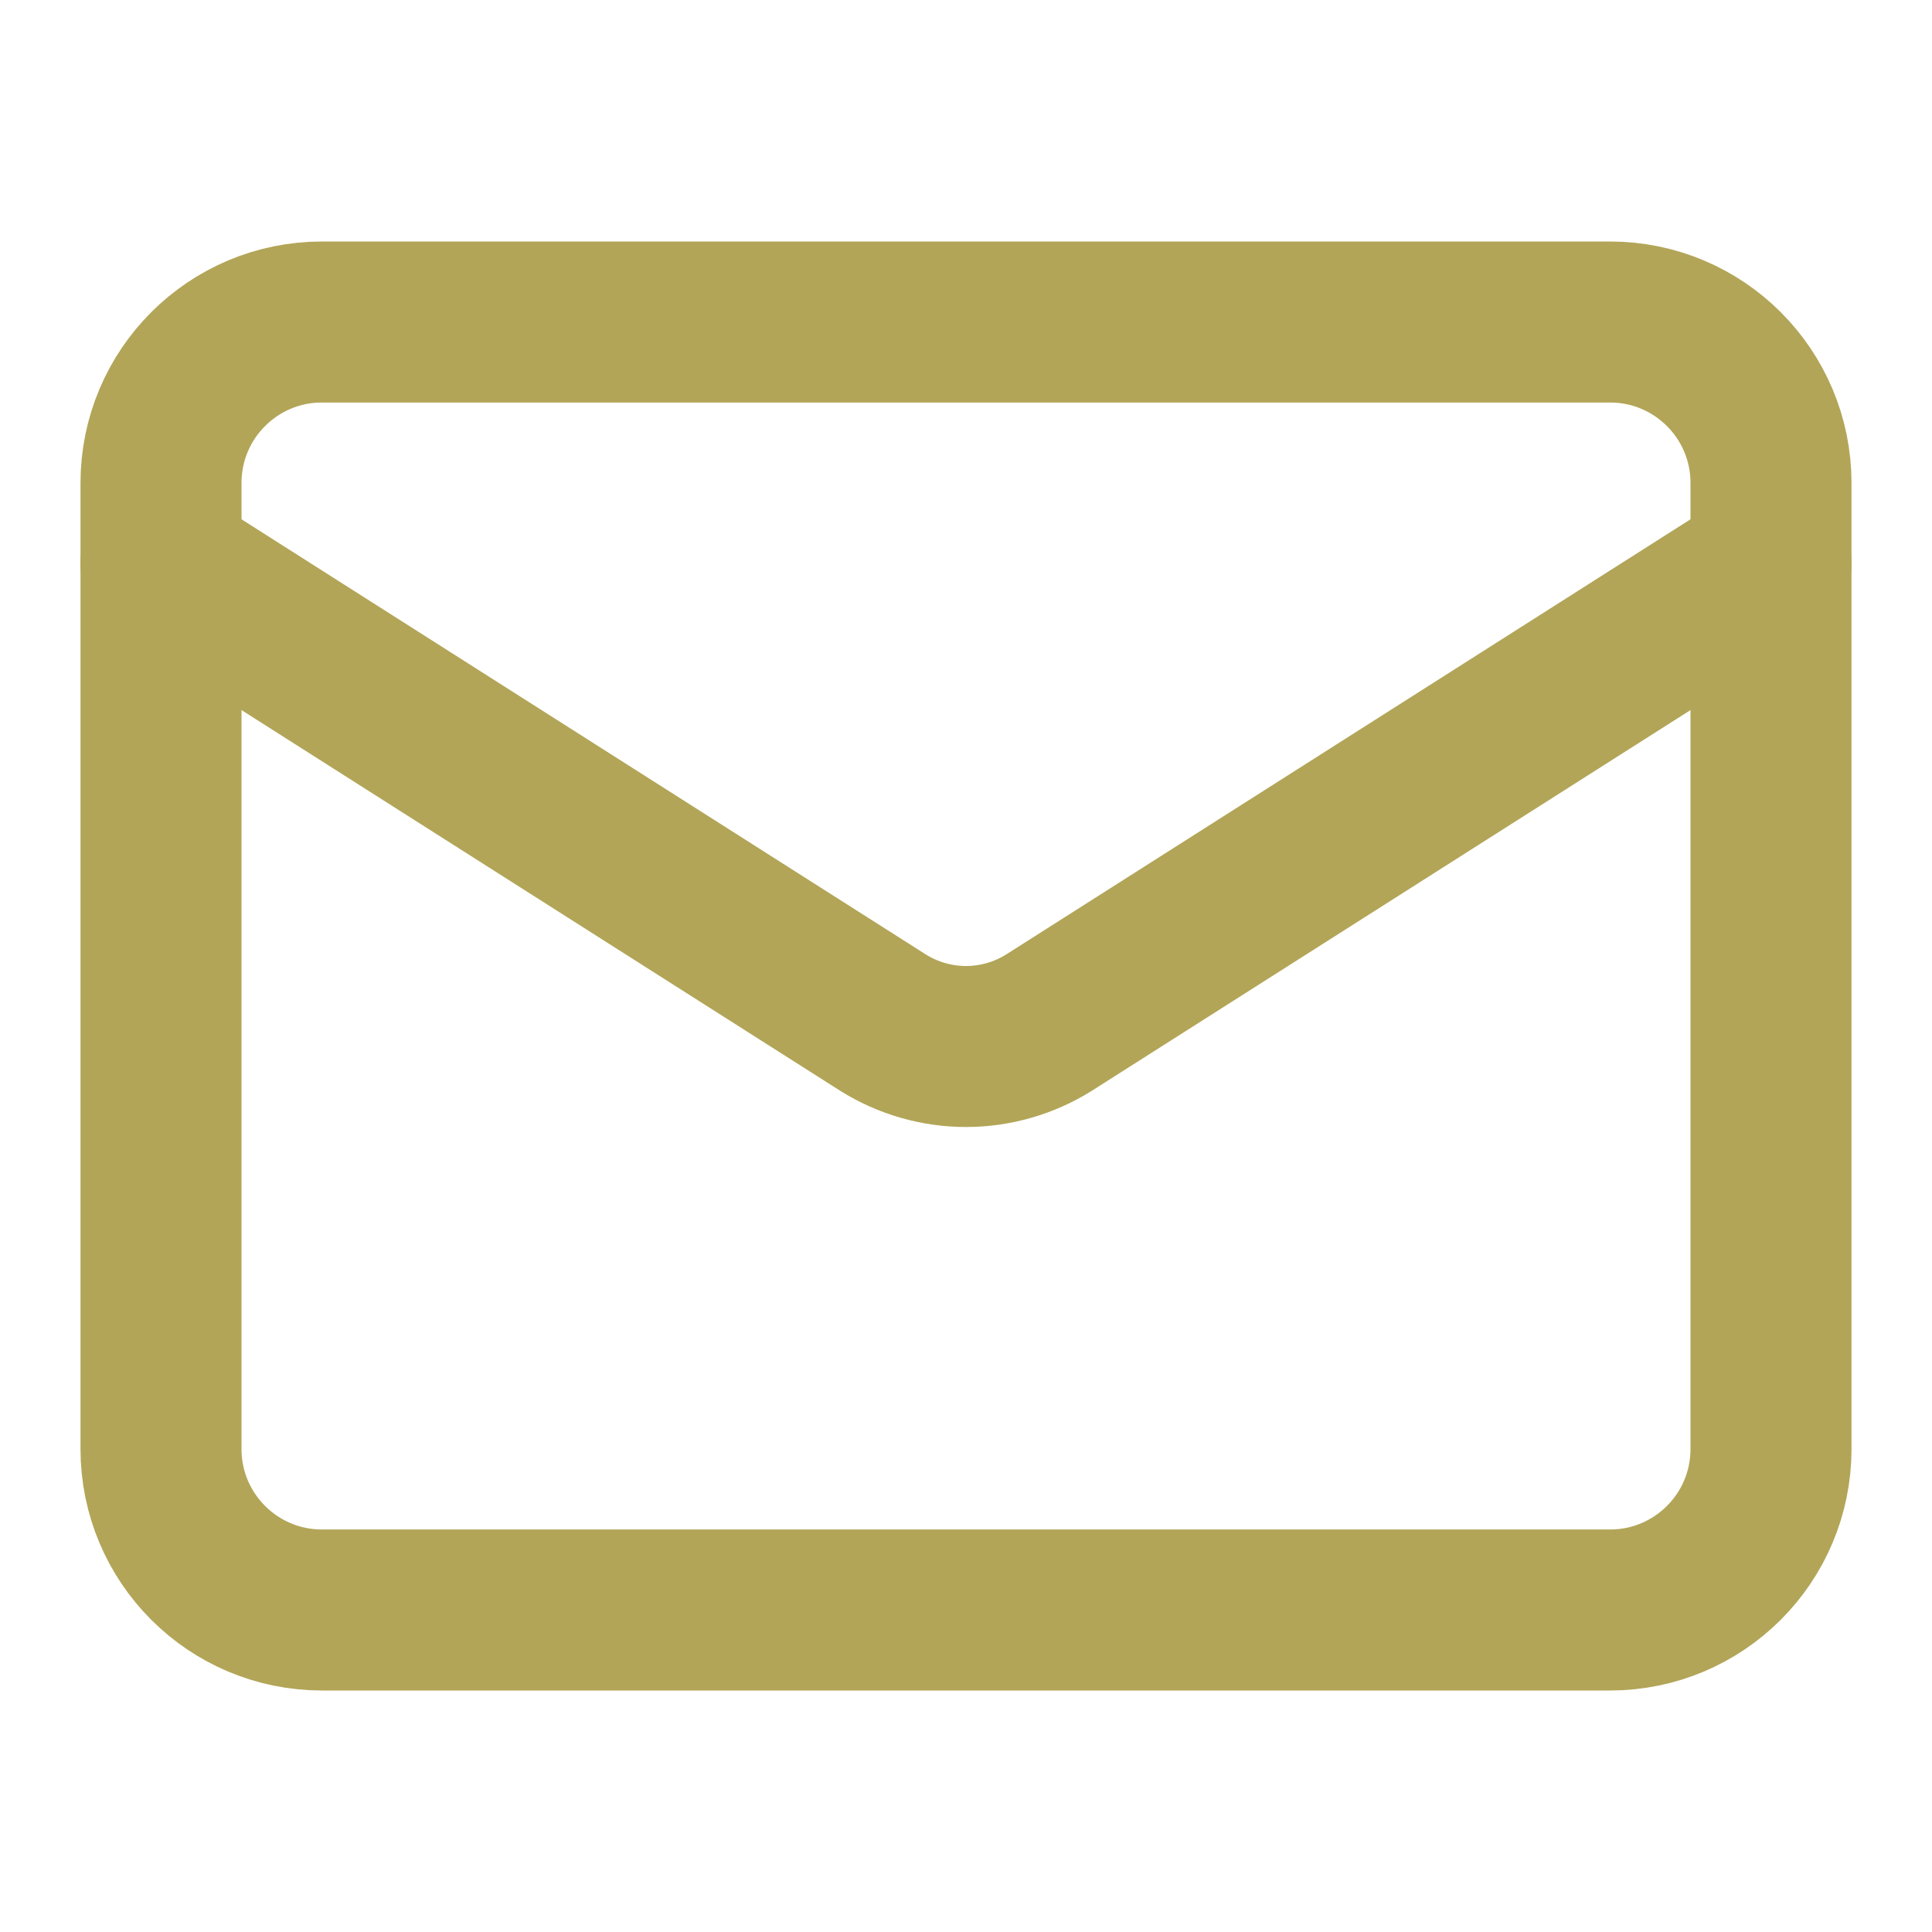
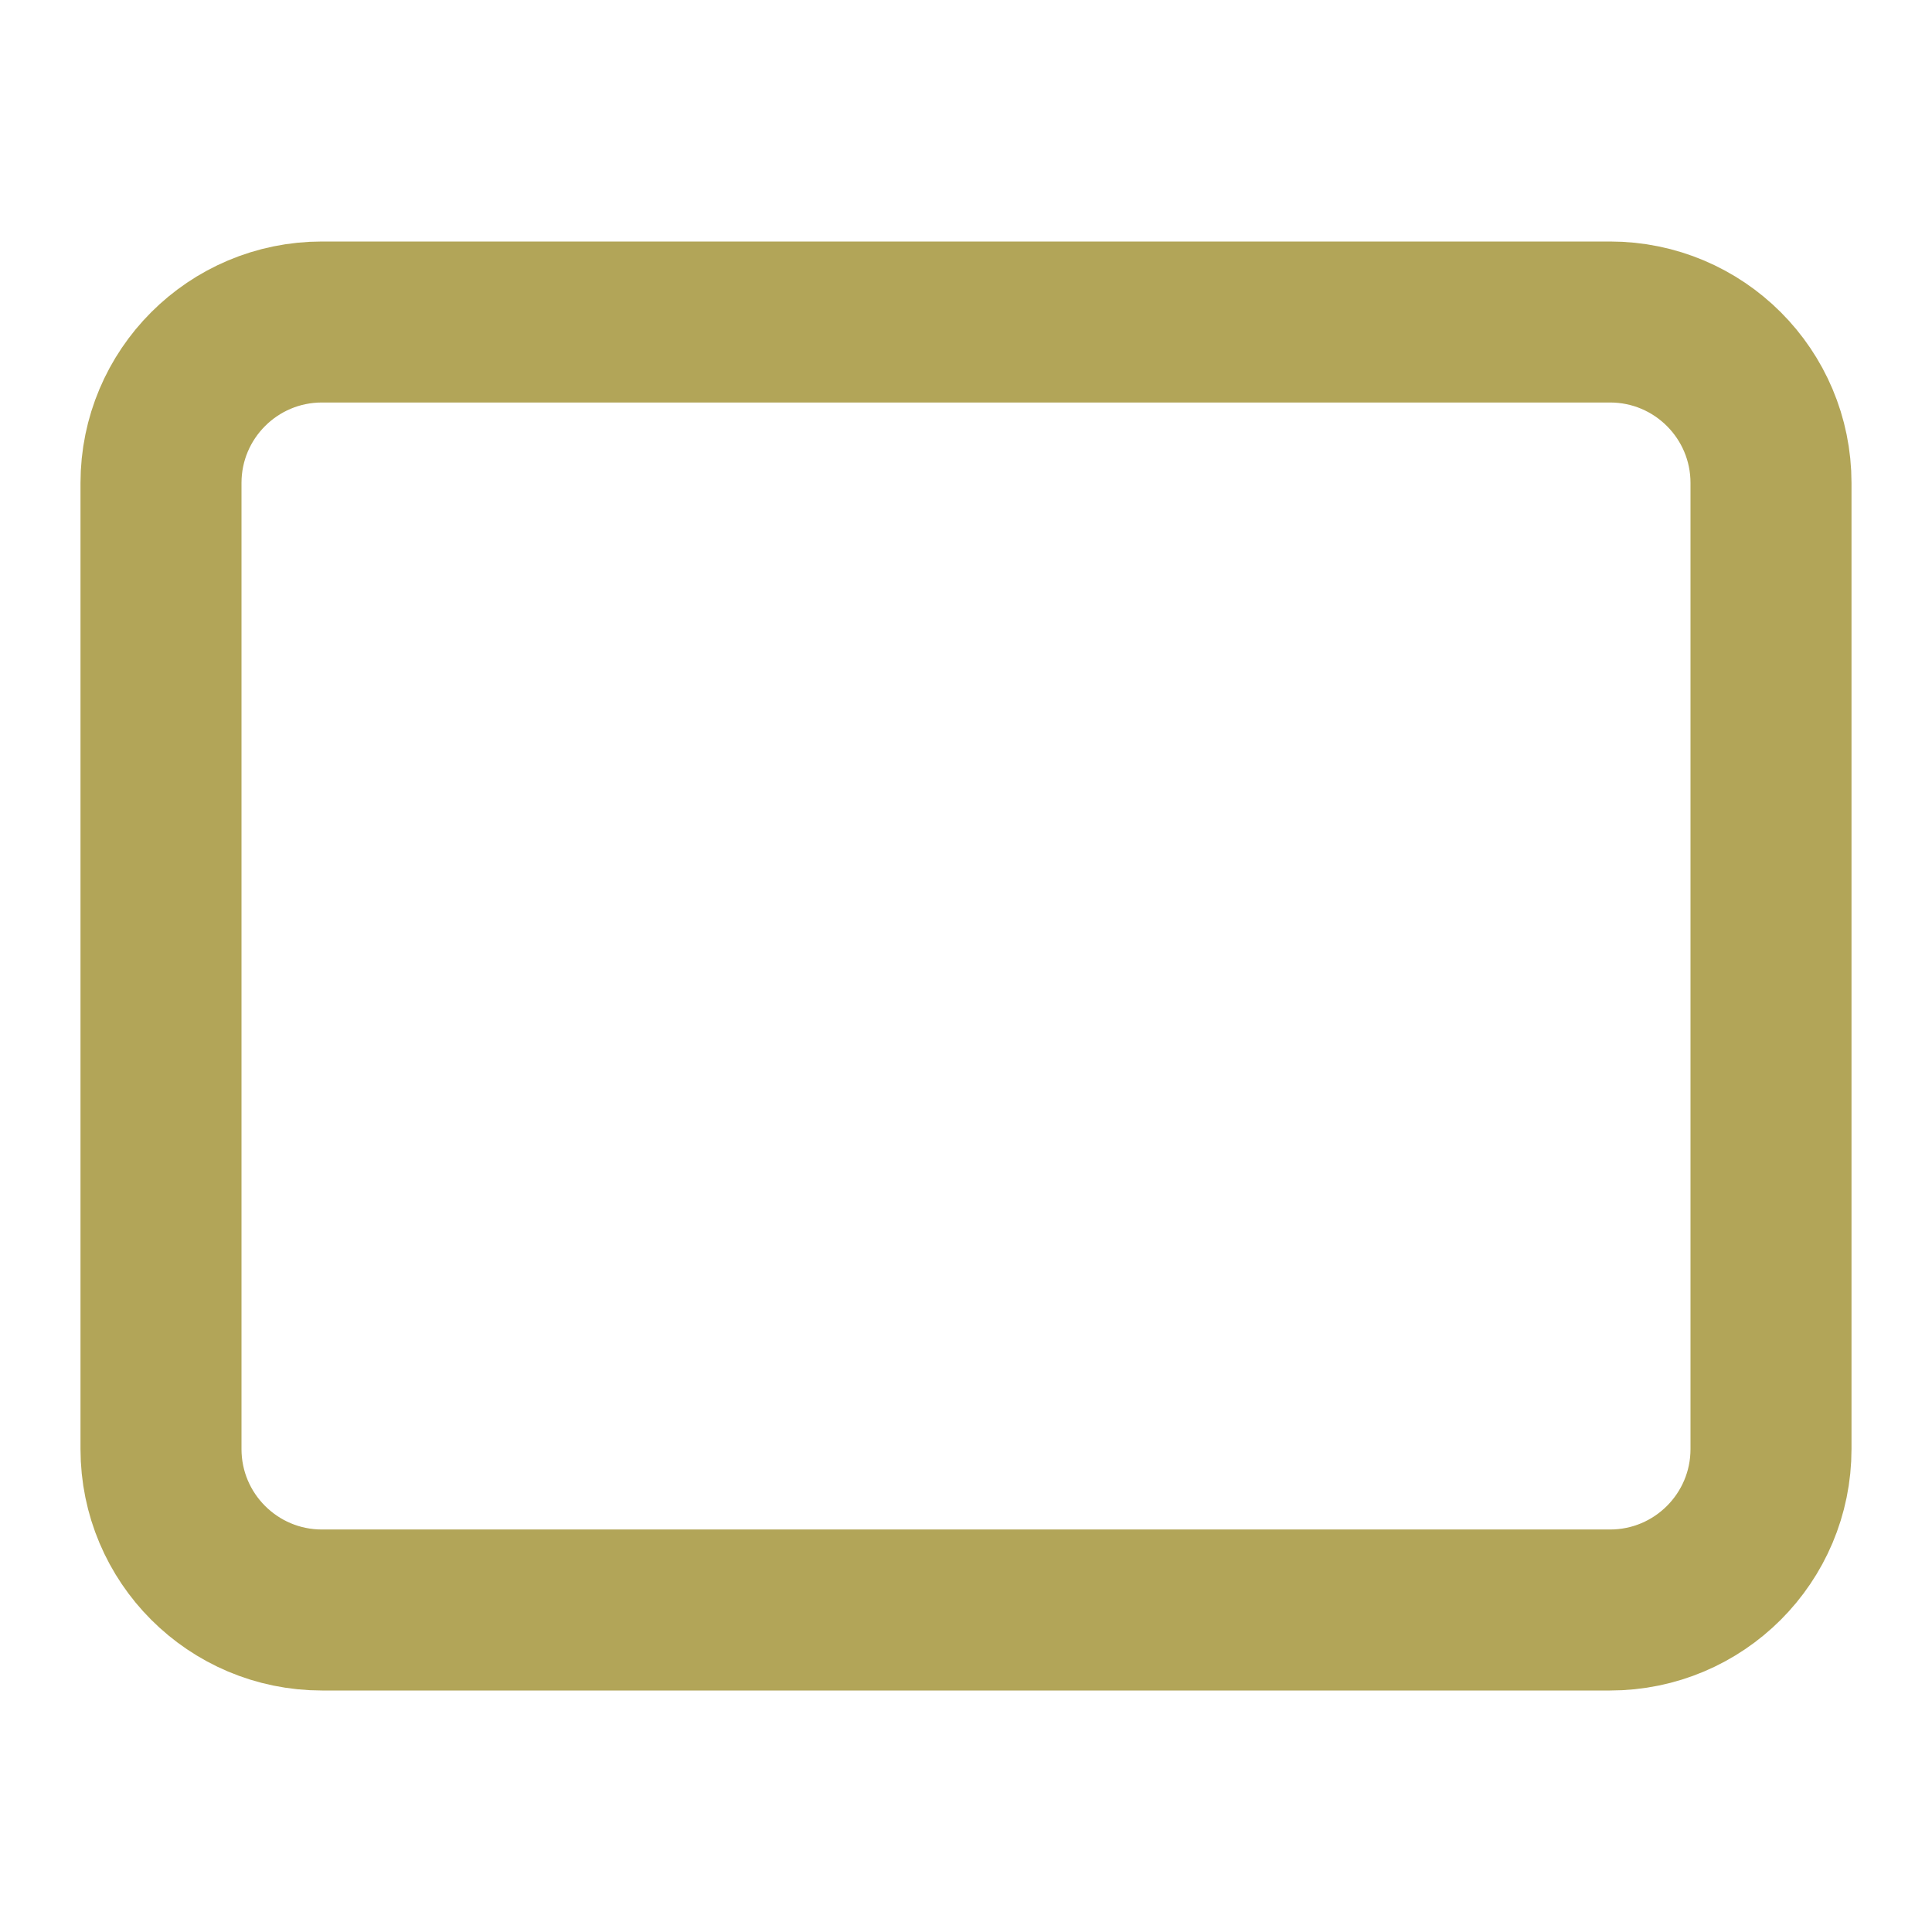
<svg xmlns="http://www.w3.org/2000/svg" width="24" height="24" viewBox="0 0 24 24" fill="none">
  <path d="M20 4H4C2.895 4 2 4.895 2 6V18C2 19.105 2.895 20 4 20H20C21.105 20 22 19.105 22 18V6C22 4.895 21.105 4 20 4Z" stroke="#B2A558" stroke-width="2" stroke-linecap="round" stroke-linejoin="round" />
-   <path d="M22 7L13.03 12.704C12.721 12.897 12.364 13 12 13C11.636 13 11.279 12.897 10.97 12.704L2 7" stroke="#B2A558" stroke-width="2" stroke-linecap="round" stroke-linejoin="round" />
</svg>